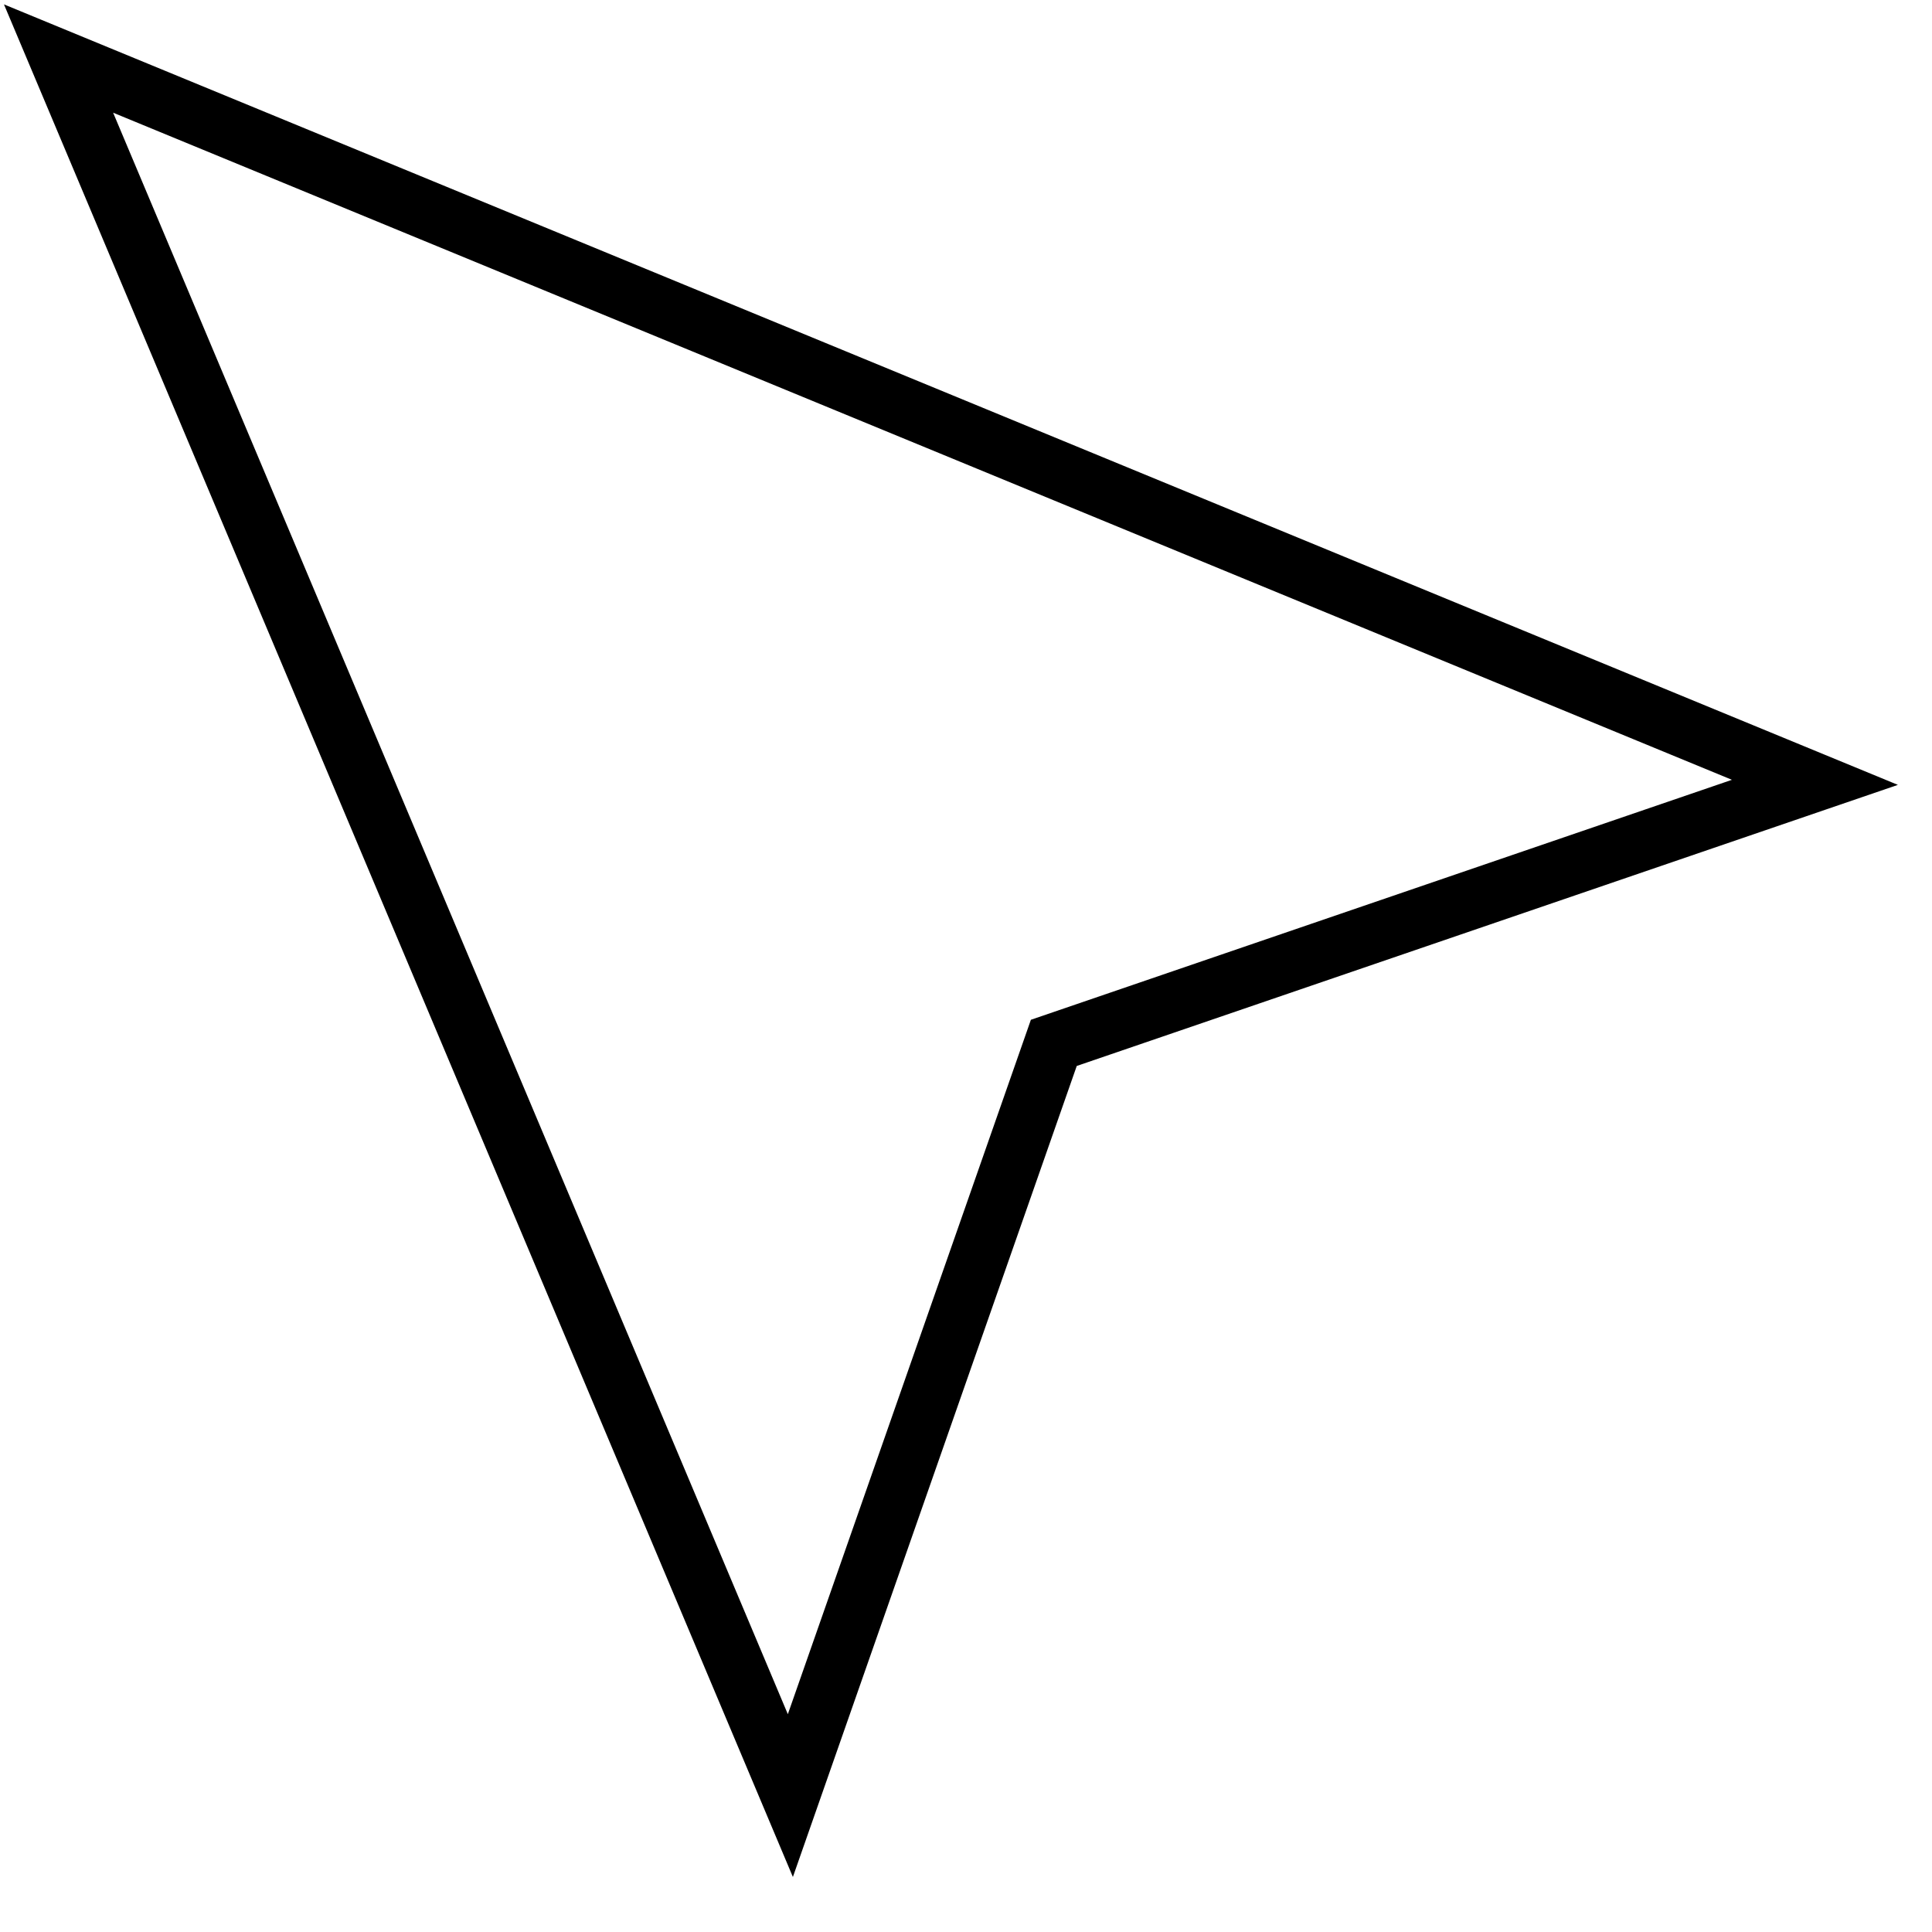
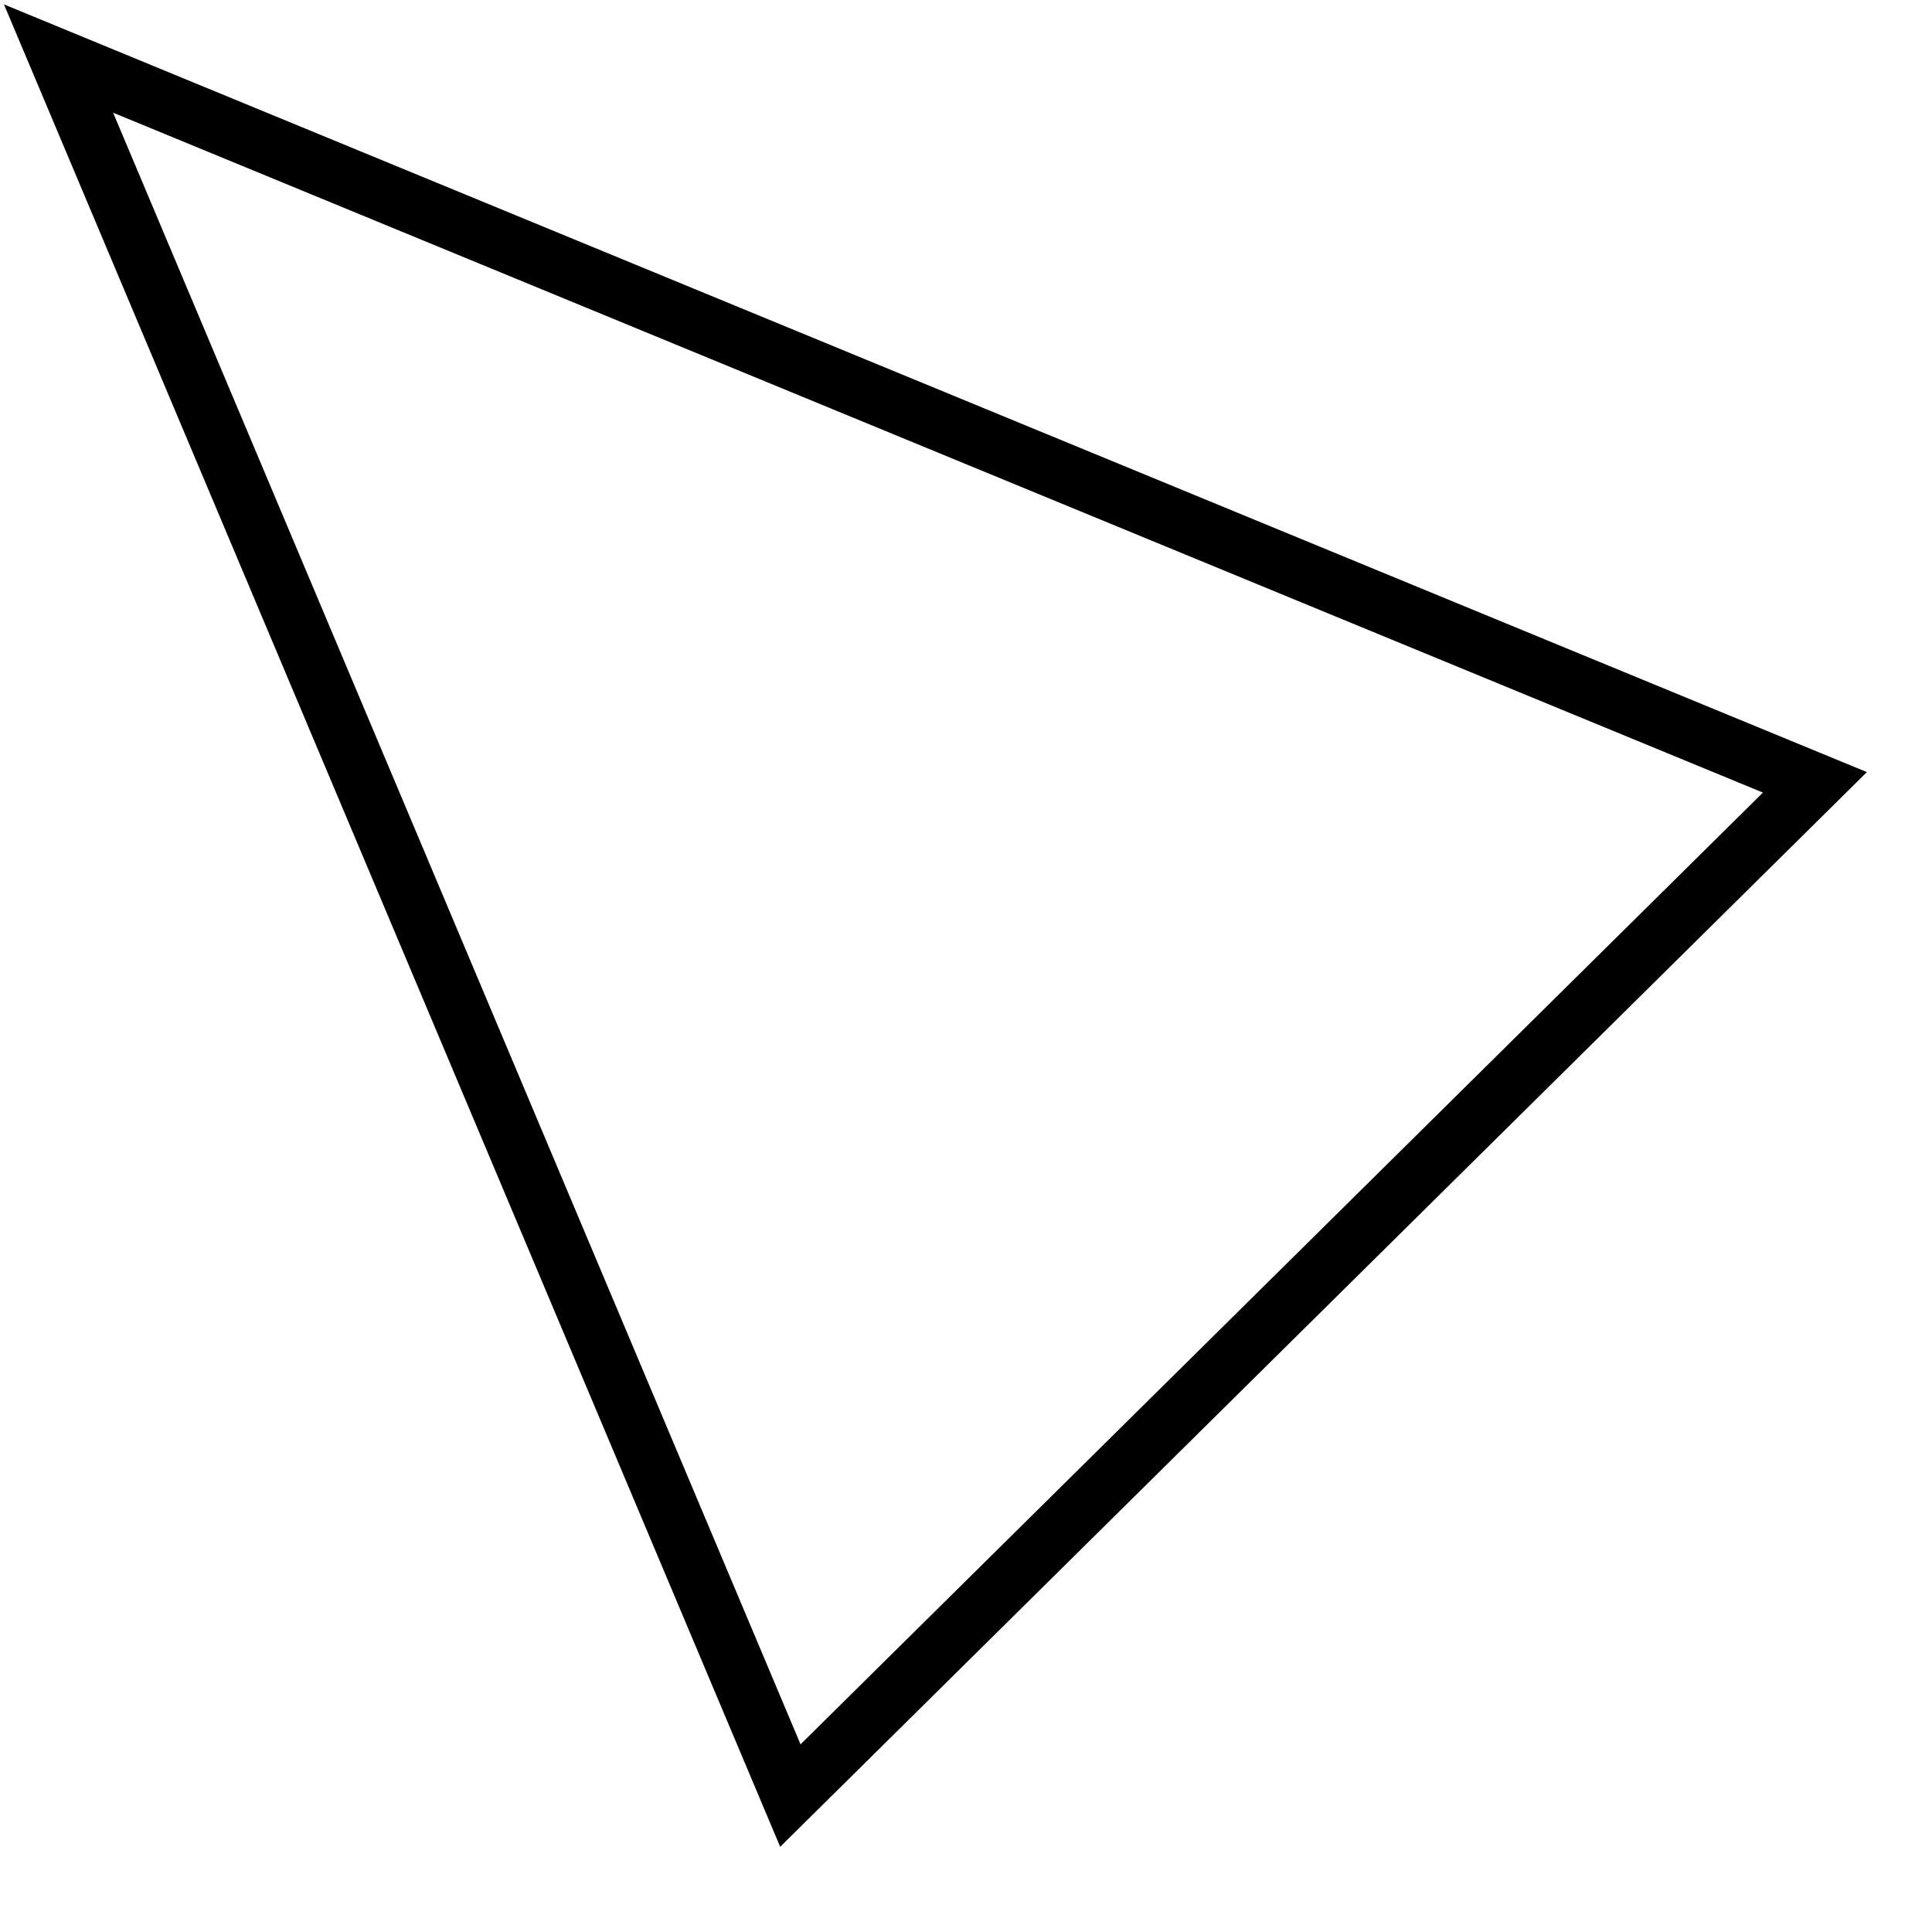
<svg xmlns="http://www.w3.org/2000/svg" fill="none" height="100%" overflow="visible" preserveAspectRatio="none" style="display: block;" viewBox="0 0 33 33" width="100%">
-   <path d="M1 1L13.5 30.67L18 17.813L31 13.363L1 1Z" id="Vector" stroke="black" stroke-linecap="round" />
+   <path d="M1 1L13.5 30.67L31 13.363L1 1Z" id="Vector" stroke="black" stroke-linecap="round" />
</svg>